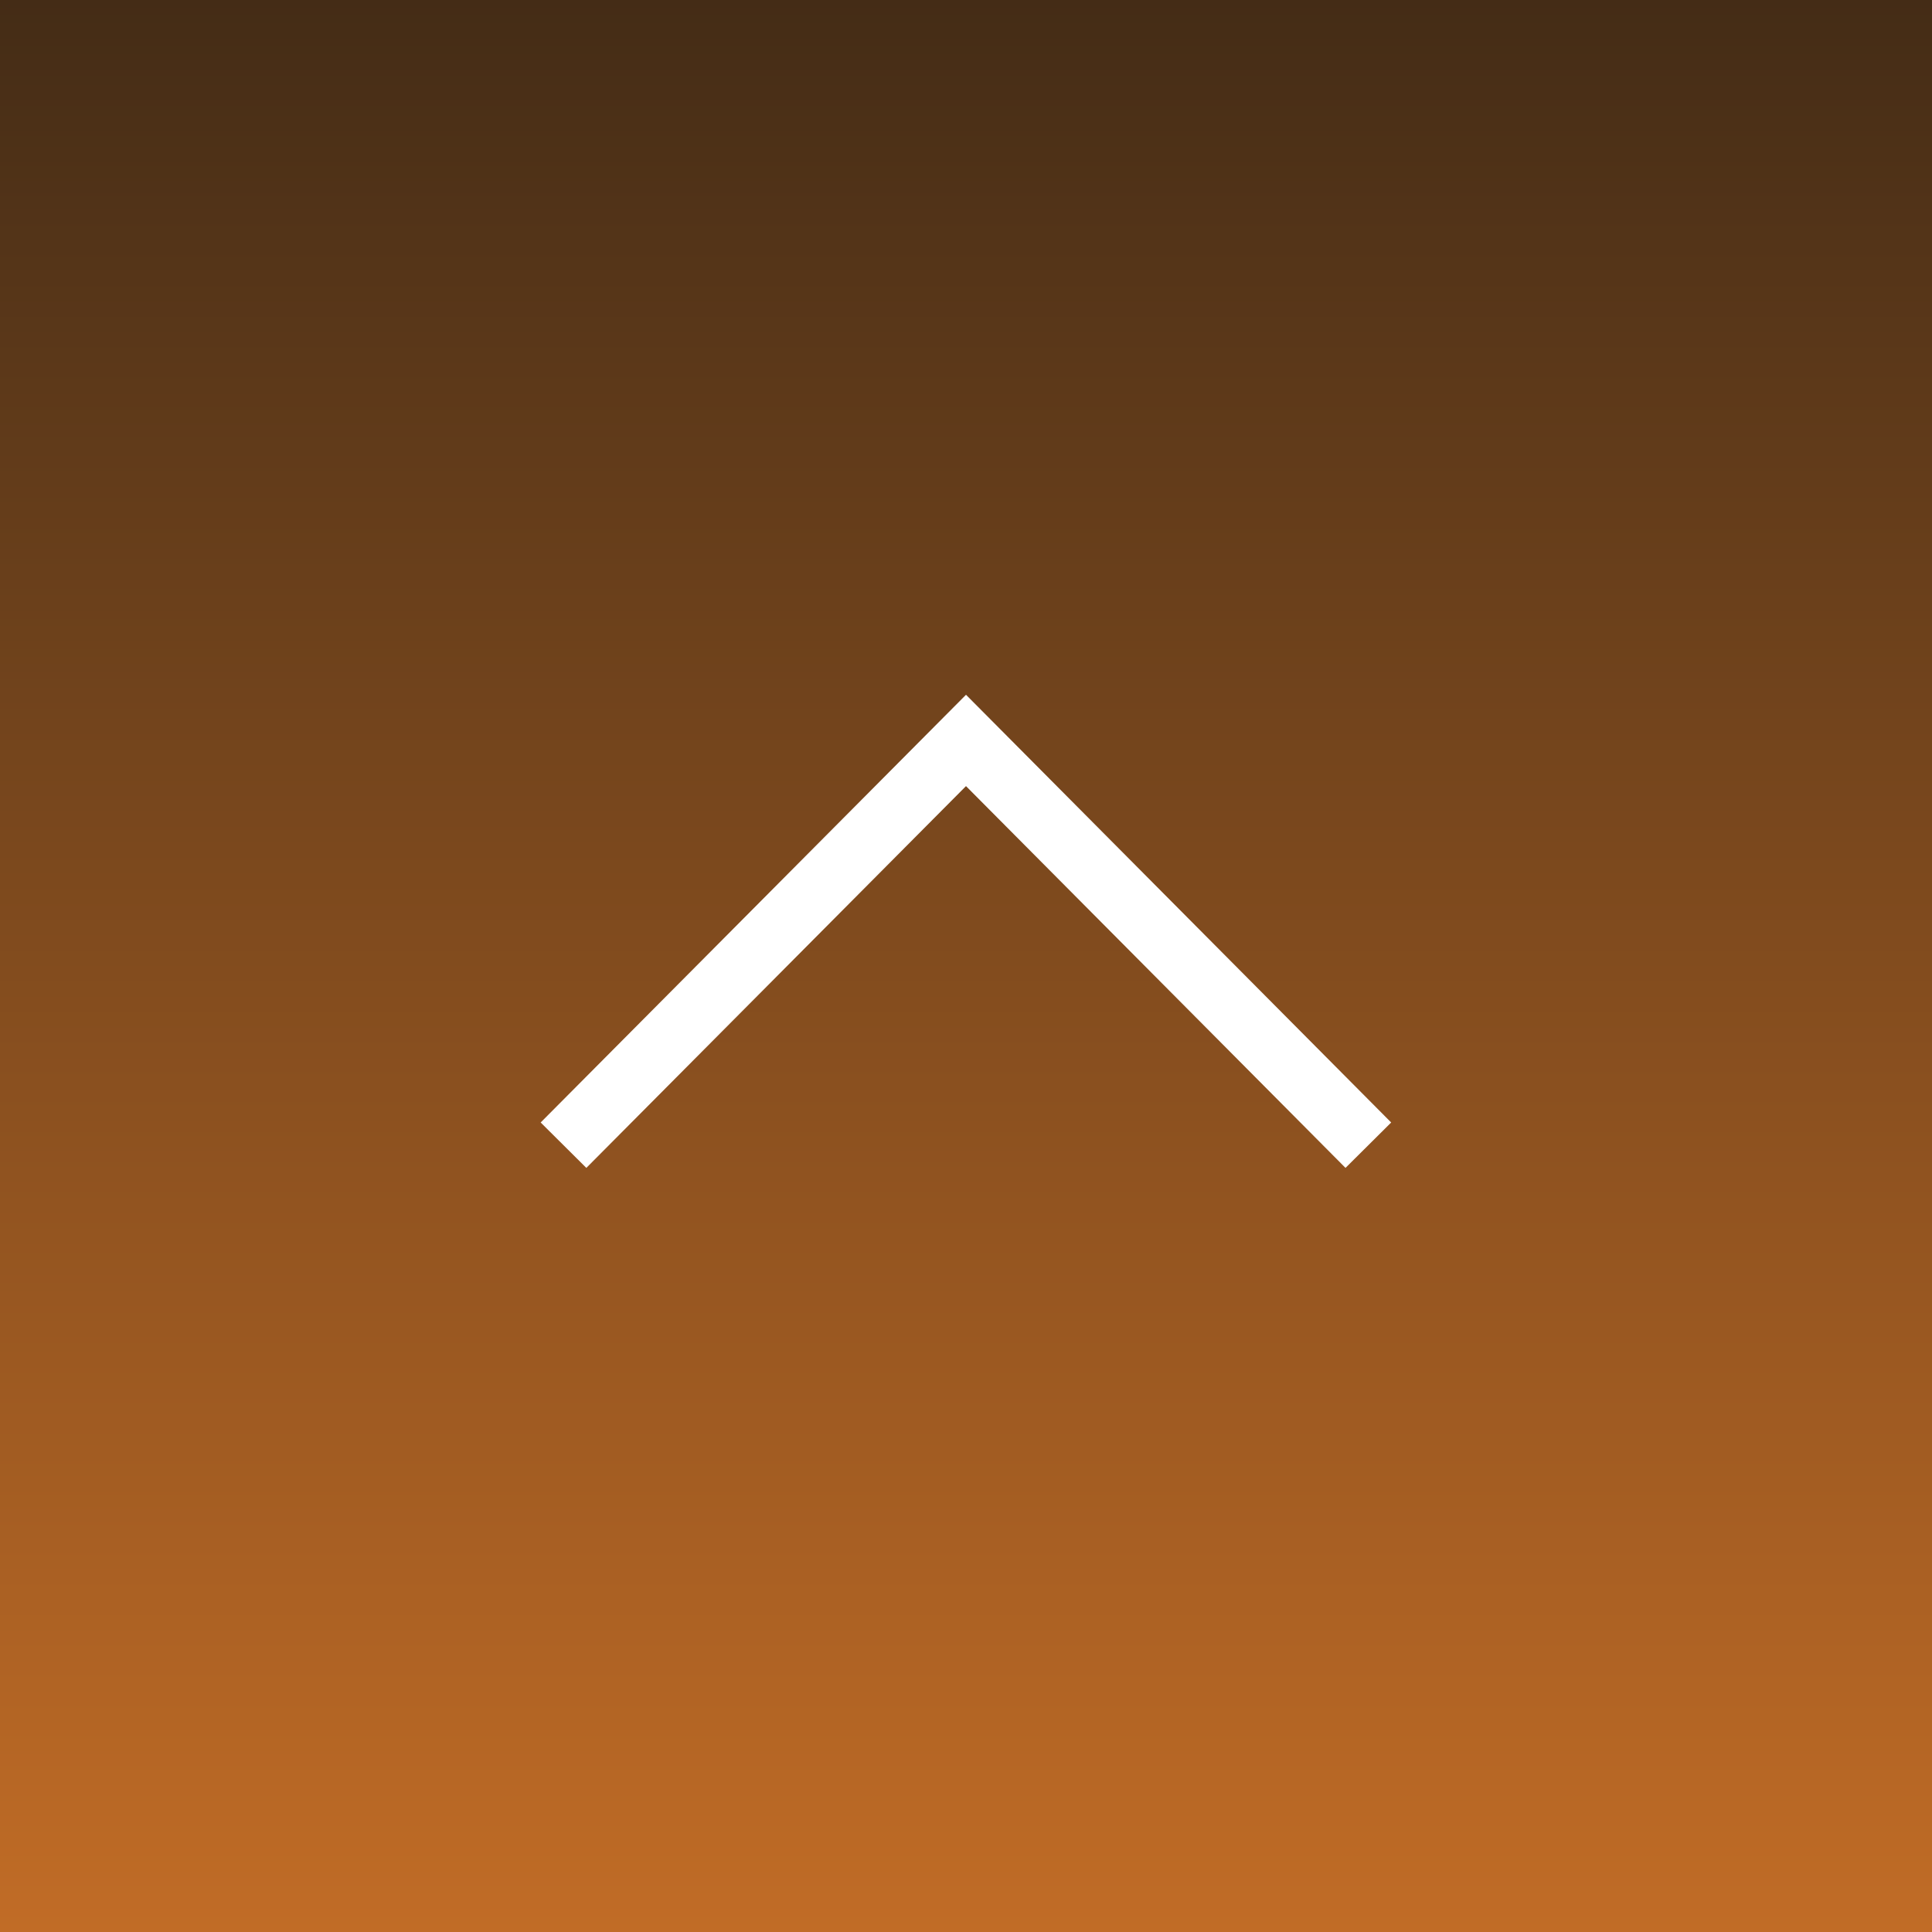
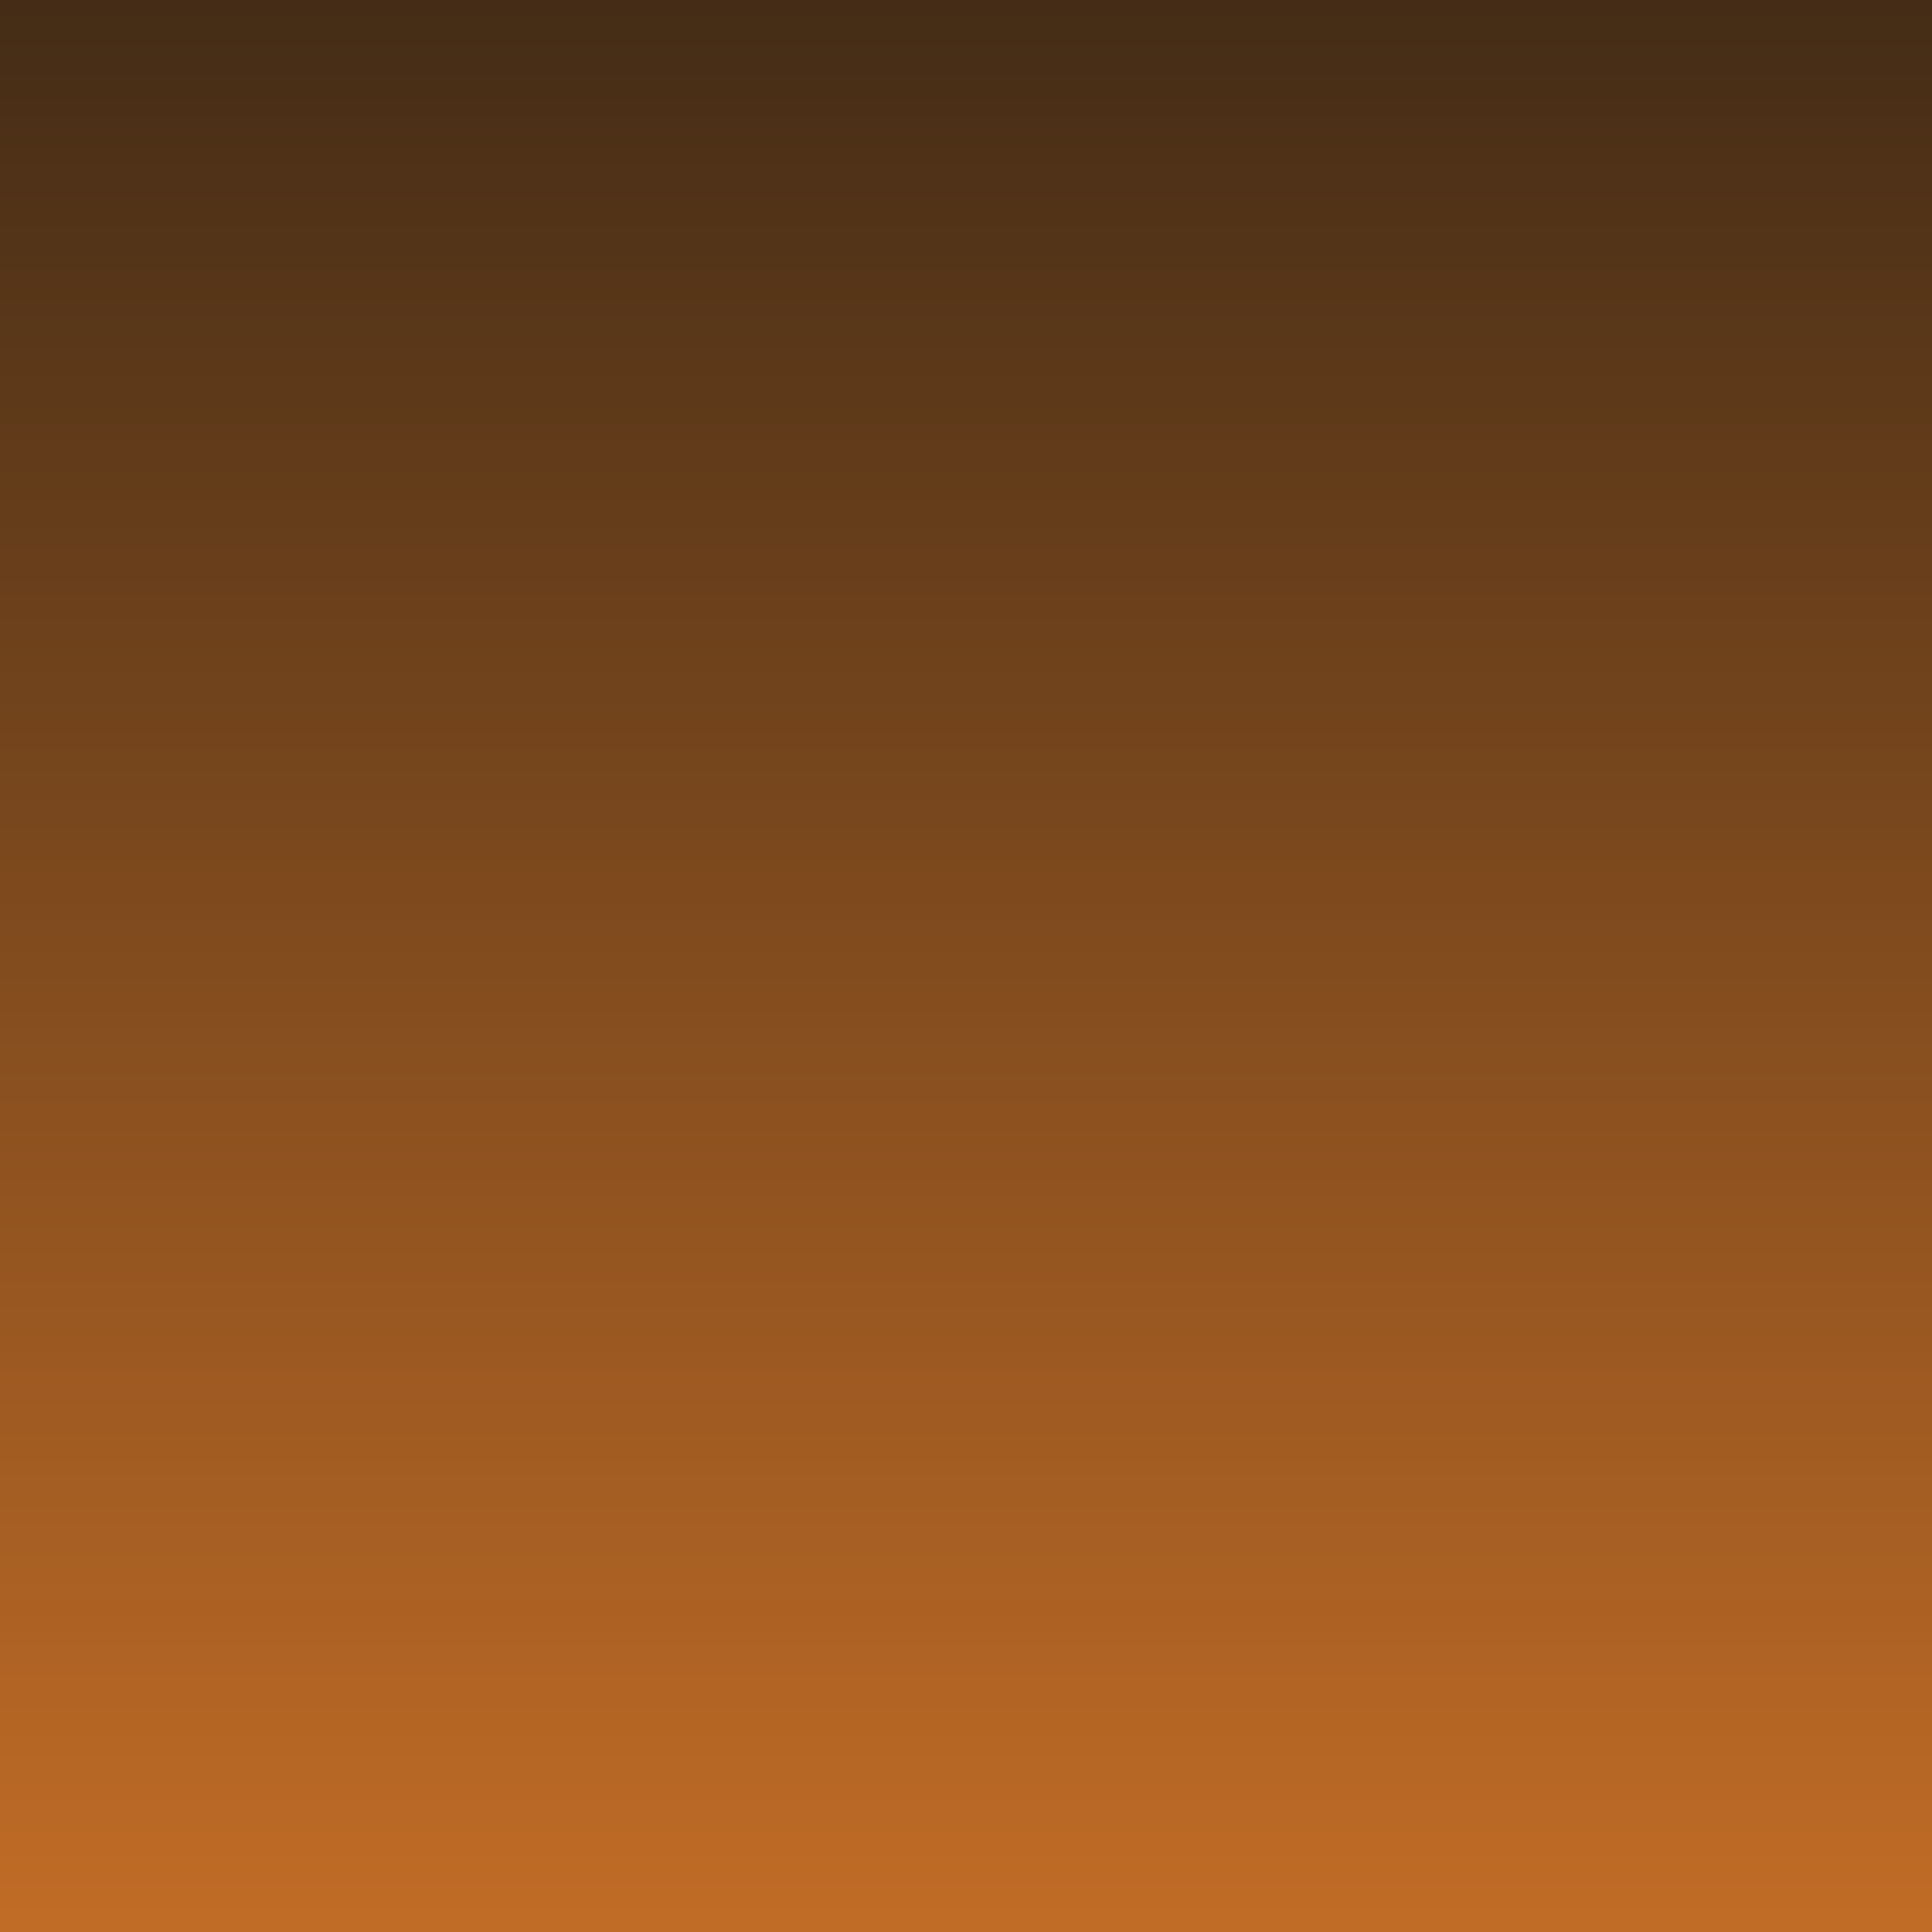
<svg xmlns="http://www.w3.org/2000/svg" id="pagetop_sp.svg" width="120" height="120" viewBox="0 0 120 120">
  <rect x="0" y="0" width="120" height="120" fill="#333333" stroke="none" />
  <defs>
    <style>
      .cls-1 {
        fill: url(#linear-gradient);
      }

      .cls-2 {
        fill: #fff;
        fill-opacity: 0;
        stroke: #fff;
        stroke-width: 4px;
        fill-rule: evenodd;
      }
    </style>
    <linearGradient id="linear-gradient" x1="60" x2="60" y2="120" gradientUnits="userSpaceOnUse">
      <stop offset="0" stop-color="#442c16" />
      <stop offset="1" stop-color="#c16c26" />
    </linearGradient>
  </defs>
  <rect id="長方形_1549" data-name="長方形 1549" class="cls-1" width="120" height="120" />
-   <path id="長方形_536" data-name="長方形 536" class="cls-2" d="M1493,2746.13l25-25.14,24.99,25.14" transform="translate(-1458 -2675)" />
</svg>